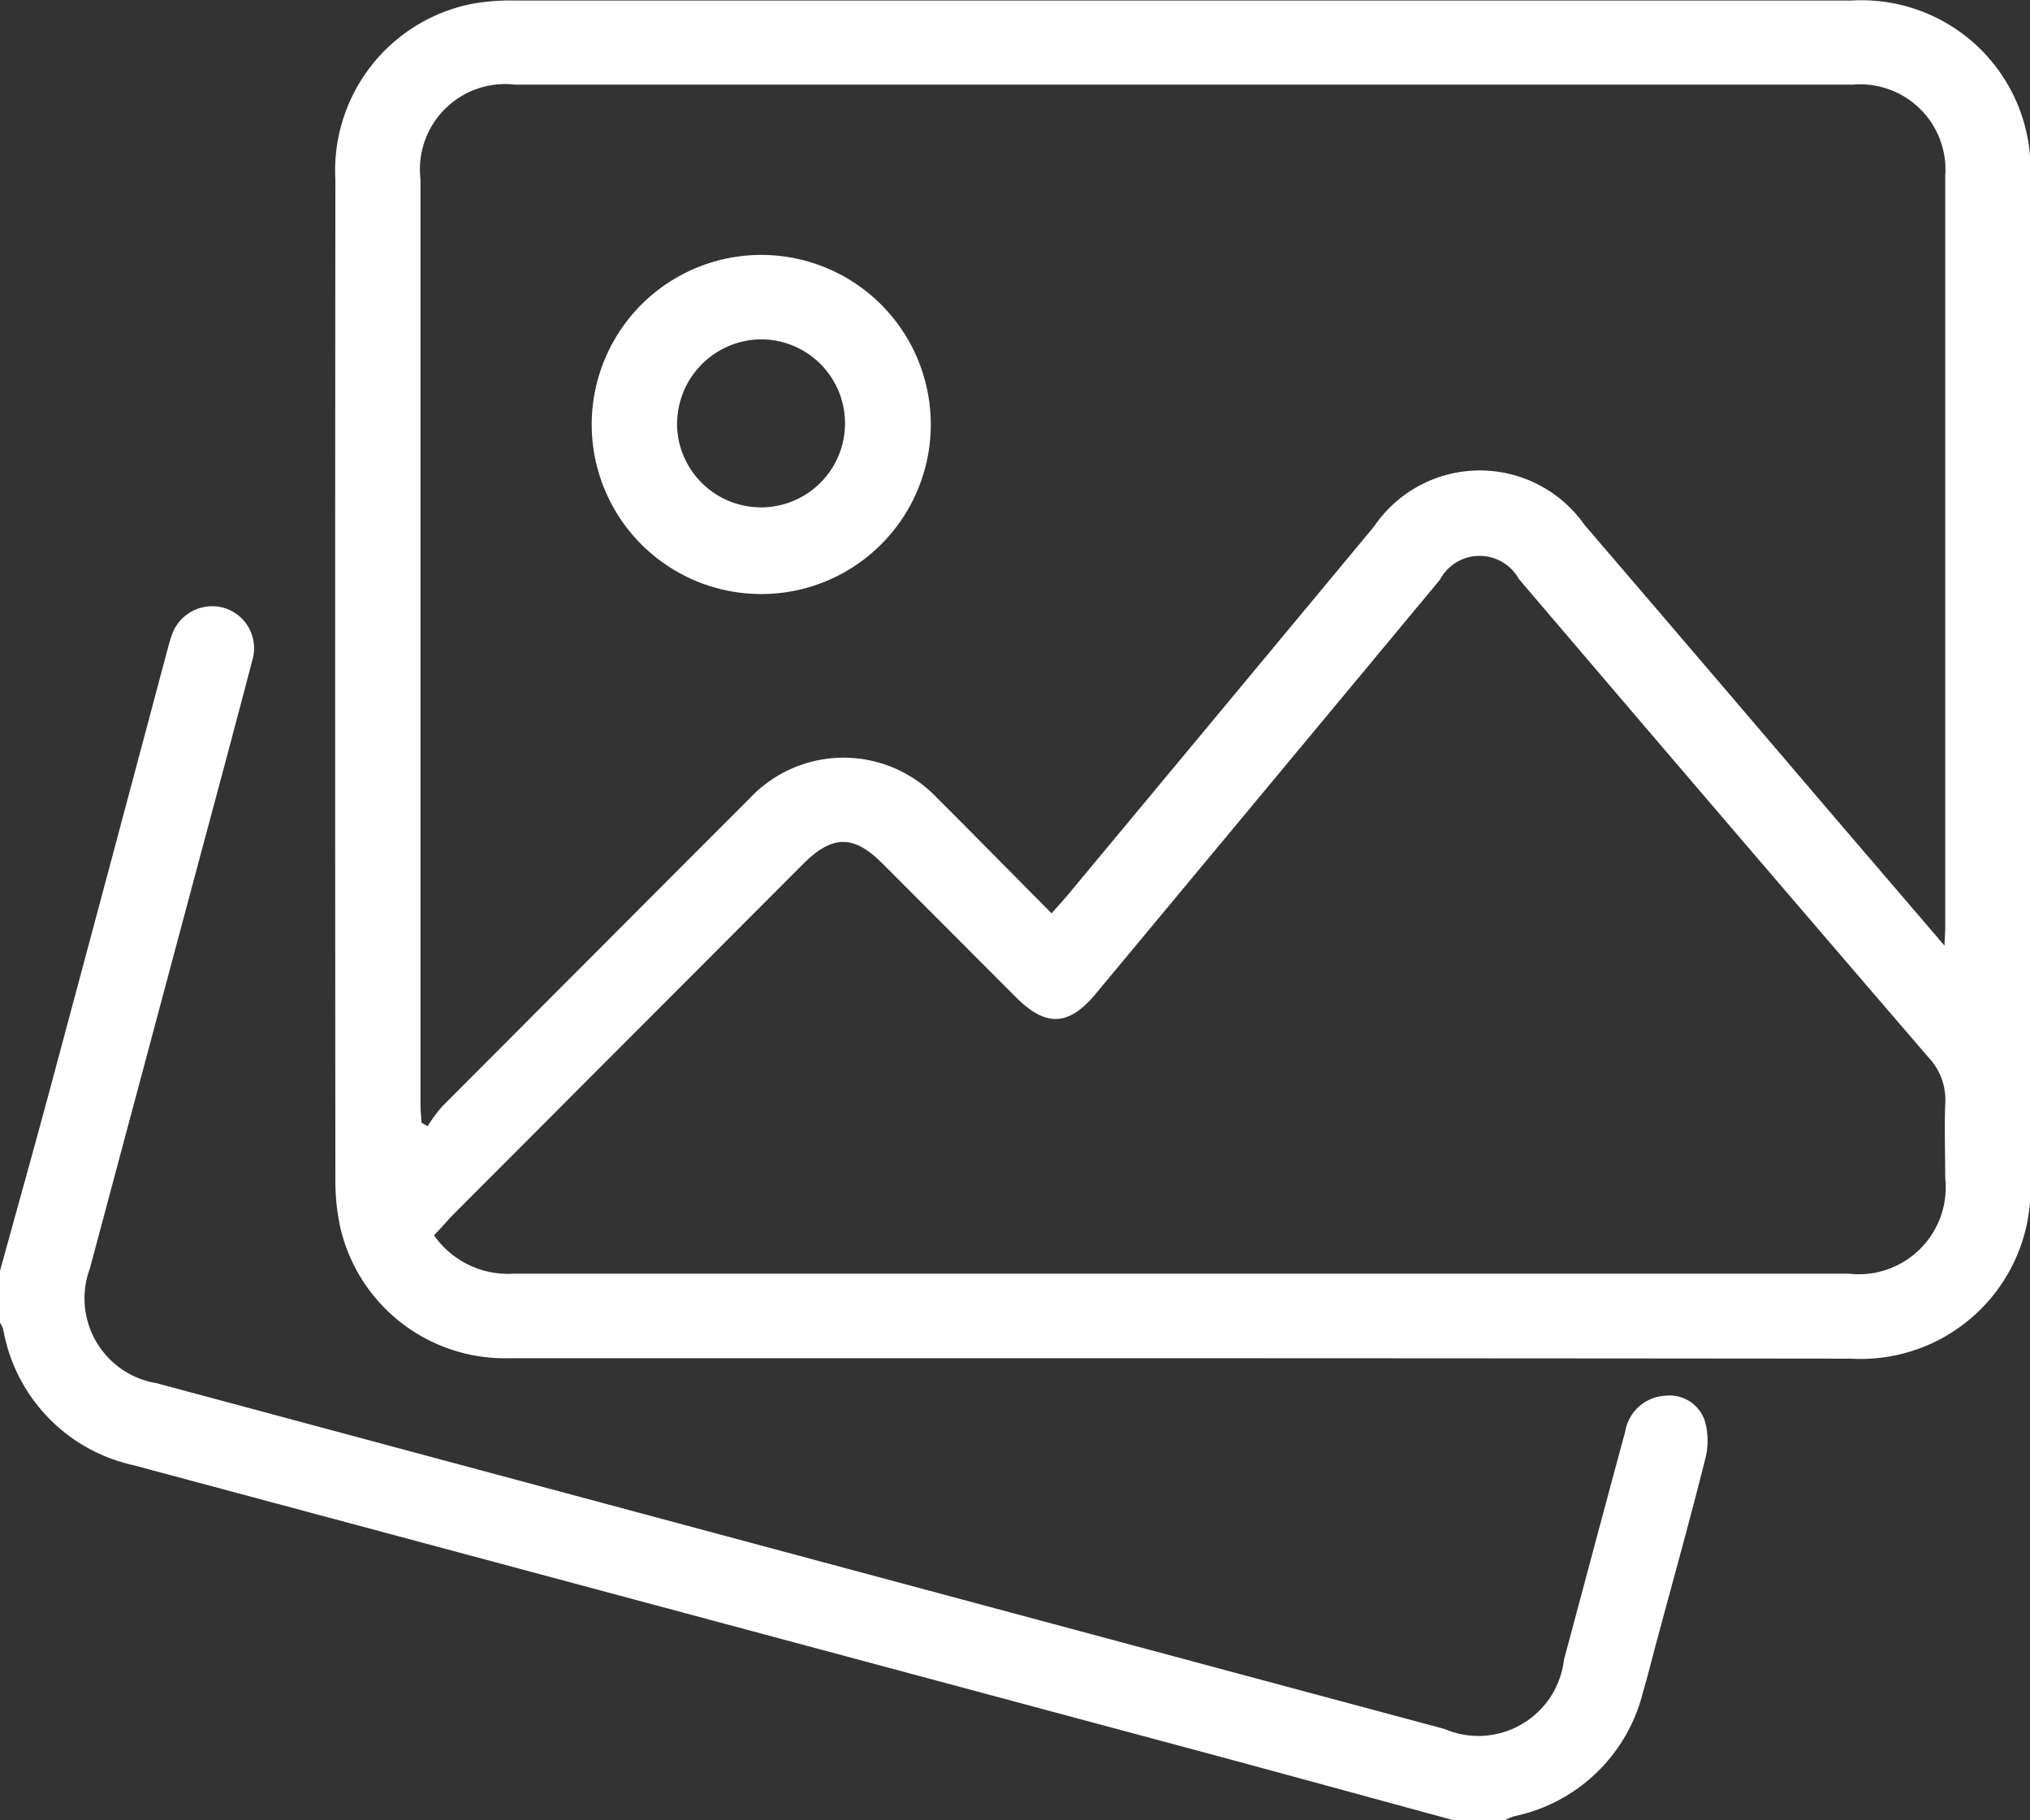
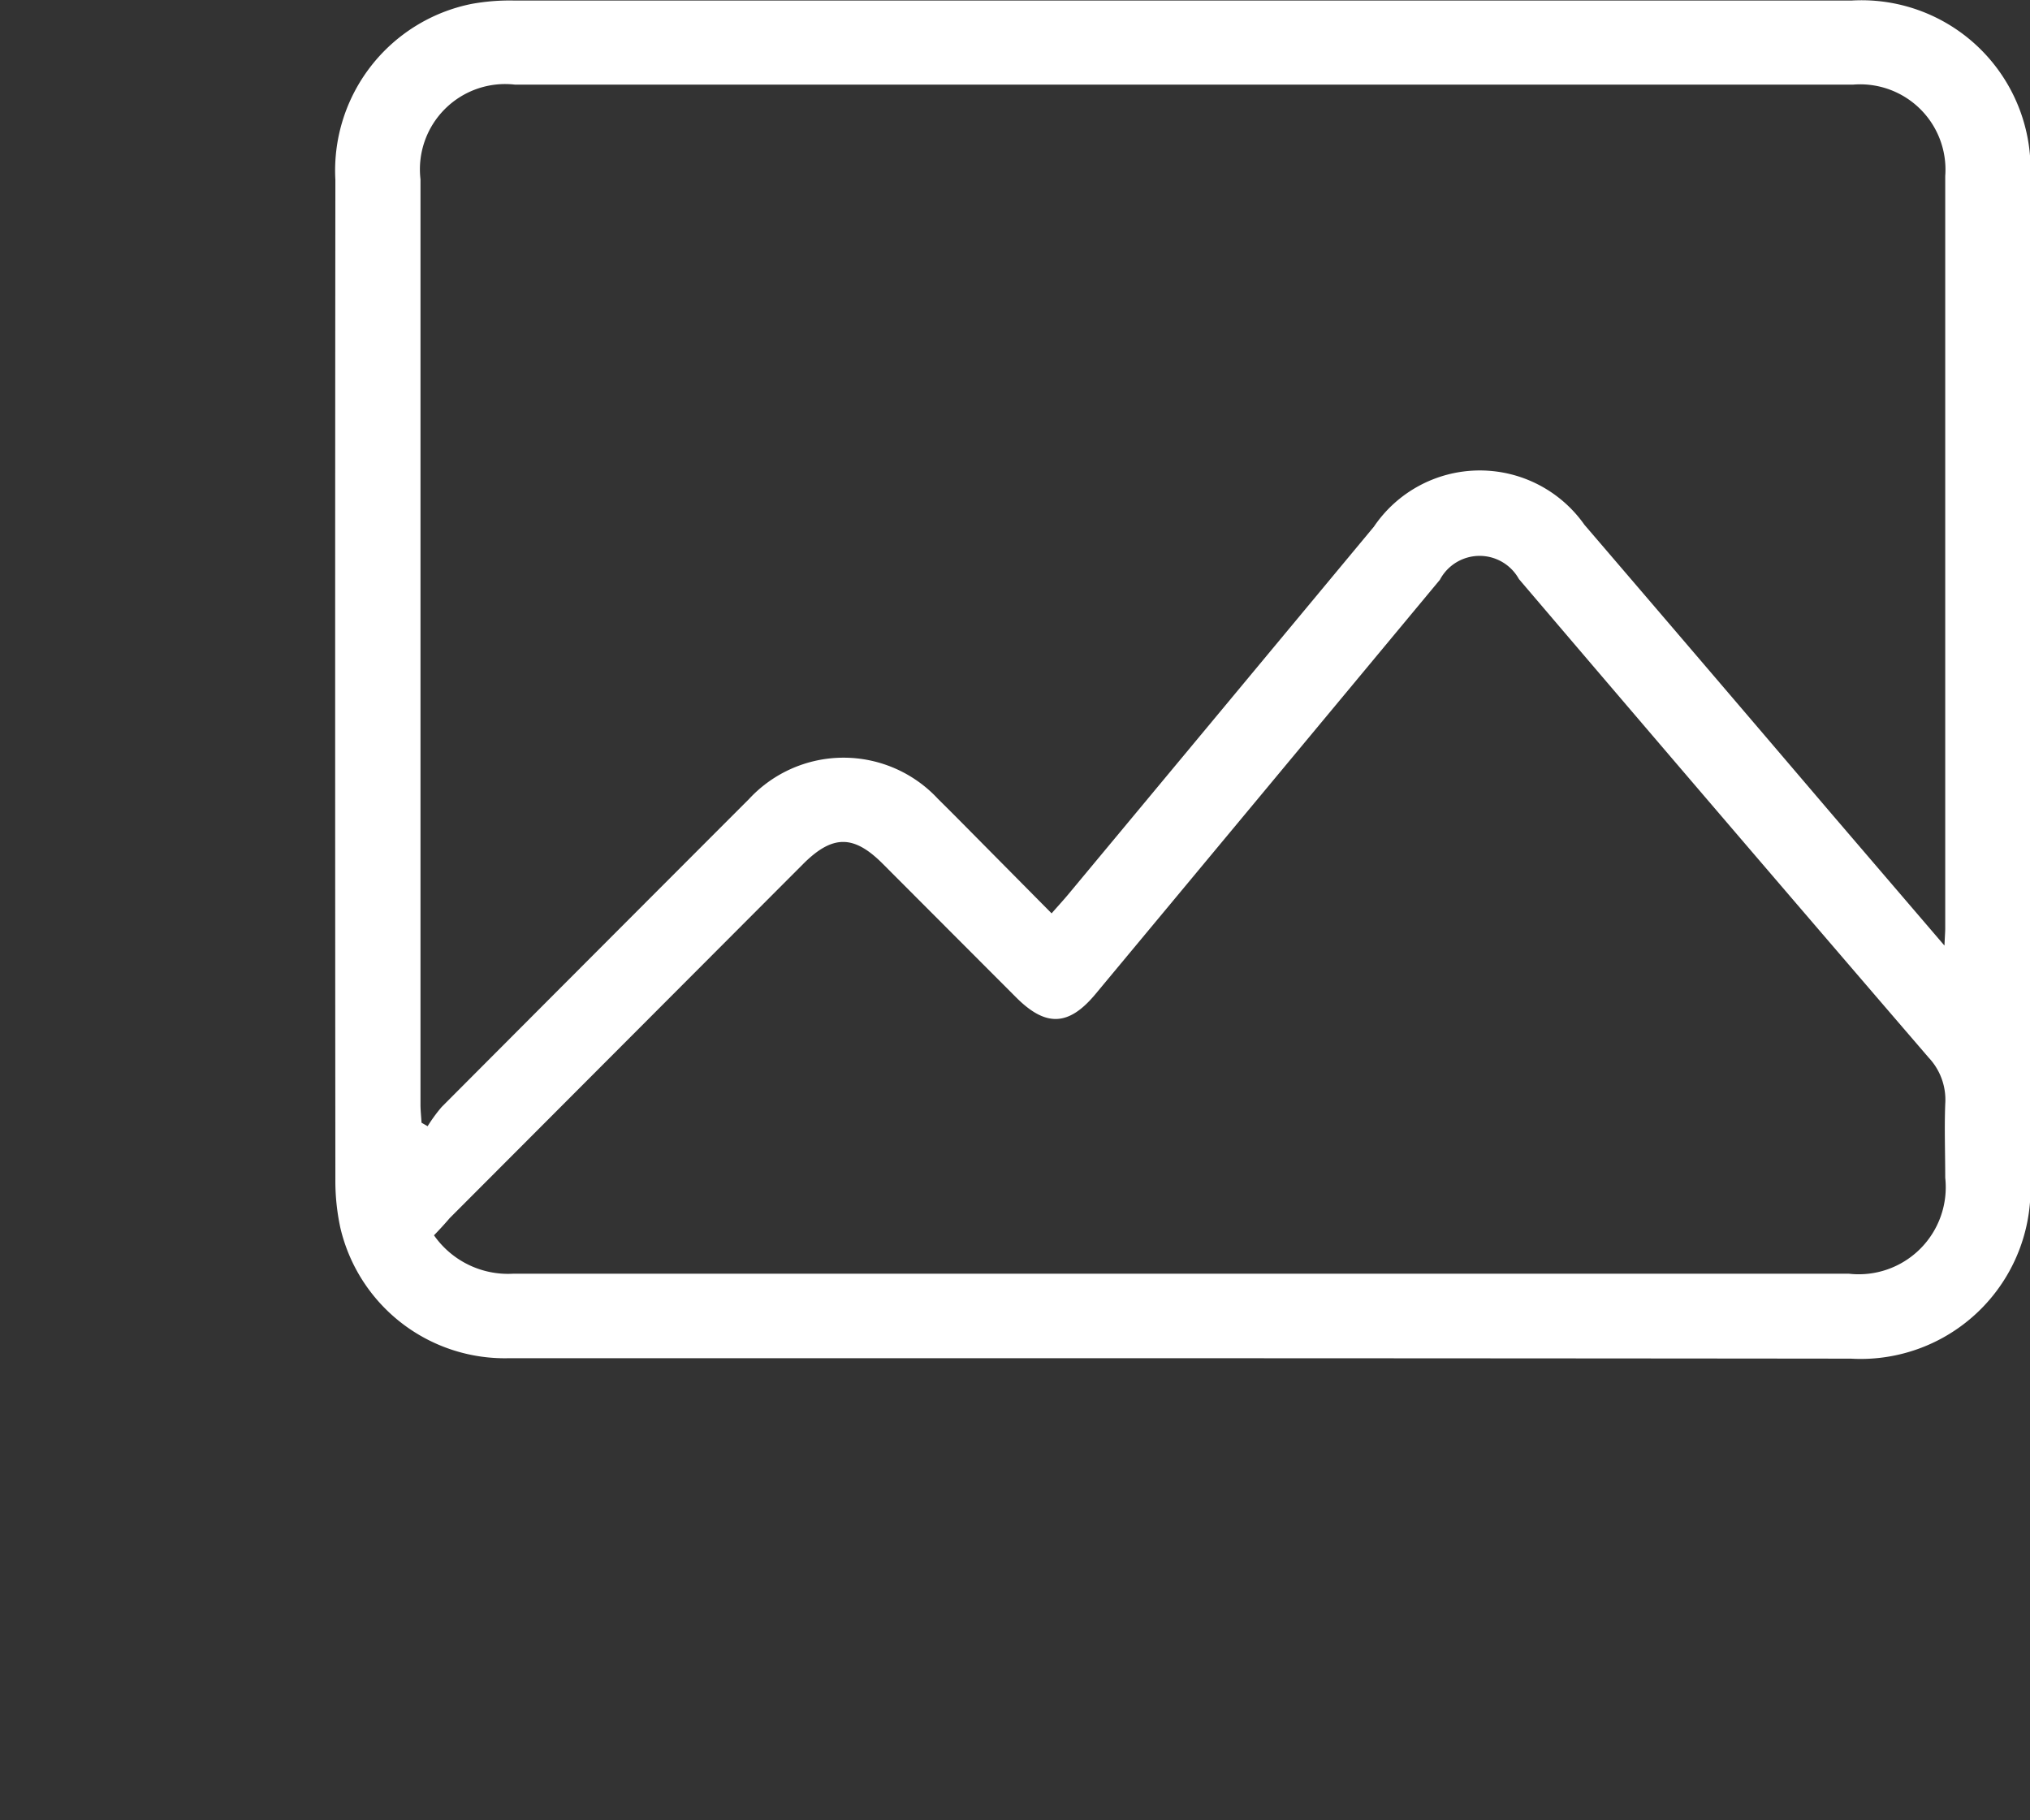
<svg xmlns="http://www.w3.org/2000/svg" width="29" height="26" viewBox="0 0 29 26">
  <rect x="0" y="0" width="29" height="26" fill="#333333" stroke="none" />
  <g id="Groupe_421" data-name="Groupe 421" transform="translate(-2382.819 -380.059)">
-     <path id="Tracé_640" data-name="Tracé 640" d="M2403.585,520.555c-1.246-.339-2.491-.681-3.739-1.016q-7.562-2.029-15.124-4.056a2.415,2.415,0,0,1-1.856-1.935.49.49,0,0,0-.047-.1v-.739c.245-.891.495-1.78.734-2.672q.835-3.109,1.663-6.219c.015-.055.03-.11.048-.163a.611.611,0,0,1,.734-.422.6.6,0,0,1,.425.755c-.277,1.061-.563,2.12-.847,3.179q-.736,2.753-1.473,5.507a1.227,1.227,0,0,0,.951,1.638q9.2,2.471,18.4,4.939a1.23,1.23,0,0,0,1.707-.987c.292-1.086.58-2.174.875-3.259a.613.613,0,0,1,.568-.513.532.532,0,0,1,.565.344,1.024,1.024,0,0,1,.013.549c-.211.844-.445,1.681-.671,2.521-.074.274-.142.549-.221.821a2.4,2.4,0,0,1-1.844,1.772.758.758,0,0,0-.125.055Z" transform="translate(0 -114.497)" fill="#fff" />
    <path id="Tracé_641" data-name="Tracé 641" d="M2458.719,399.459q-4.808,0-9.616,0a2.413,2.413,0,0,1-2.4-1.864,3.181,3.181,0,0,1-.071-.7q-.006-7.134,0-14.267a2.428,2.428,0,0,1,1.945-2.513,3.041,3.041,0,0,1,.62-.048q9.545,0,19.09,0a2.415,2.415,0,0,1,2.557,2.565q0,7.134,0,14.267a2.426,2.426,0,0,1-2.562,2.566Q2463.5,399.46,2458.719,399.459Zm10.9-5.894c.006-.14.011-.195.011-.249q0-5.371,0-10.742a1.218,1.218,0,0,0-1.318-1.306H2449.2a1.218,1.218,0,0,0-1.352,1.351q0,6.607,0,13.214c0,.087.01.175.015.262l.087.05a2.223,2.223,0,0,1,.2-.274q2.193-2.2,4.392-4.4a1.84,1.84,0,0,1,2.7,0c.162.16.322.321.481.482l1.141,1.152c.094-.108.164-.183.23-.262q2.188-2.63,4.374-5.261a1.827,1.827,0,0,1,3.008-.027q1.765,2.058,3.524,4.121Zm-21.579,4.137a1.29,1.29,0,0,0,1.127.55q2.028,0,4.056,0h15.033a1.243,1.243,0,0,0,1.374-1.371c0-.351-.013-.7,0-1.051a.879.879,0,0,0-.236-.664q-2.935-3.411-5.854-6.836a.642.642,0,0,0-1.129.01q-2.459,2.959-4.919,5.916c-.384.462-.711.474-1.136.048q-.953-.954-1.906-1.909c-.414-.414-.715-.413-1.131,0l-5.055,5.064C2448.2,397.534,2448.131,397.61,2448.044,397.7Z" transform="translate(-59.022)" fill="#fff" />
-     <path id="Tracé_642" data-name="Tracé 642" d="M2496.977,428.091a2.422,2.422,0,1,1-2.411,2.424A2.423,2.423,0,0,1,2496.977,428.091Zm-1.192,2.431a1.2,1.2,0,1,0,1.191-1.225A1.21,1.21,0,0,0,2495.786,430.522Z" transform="translate(-103.294 -44.391)" fill="#fff" />
  </g>
</svg>